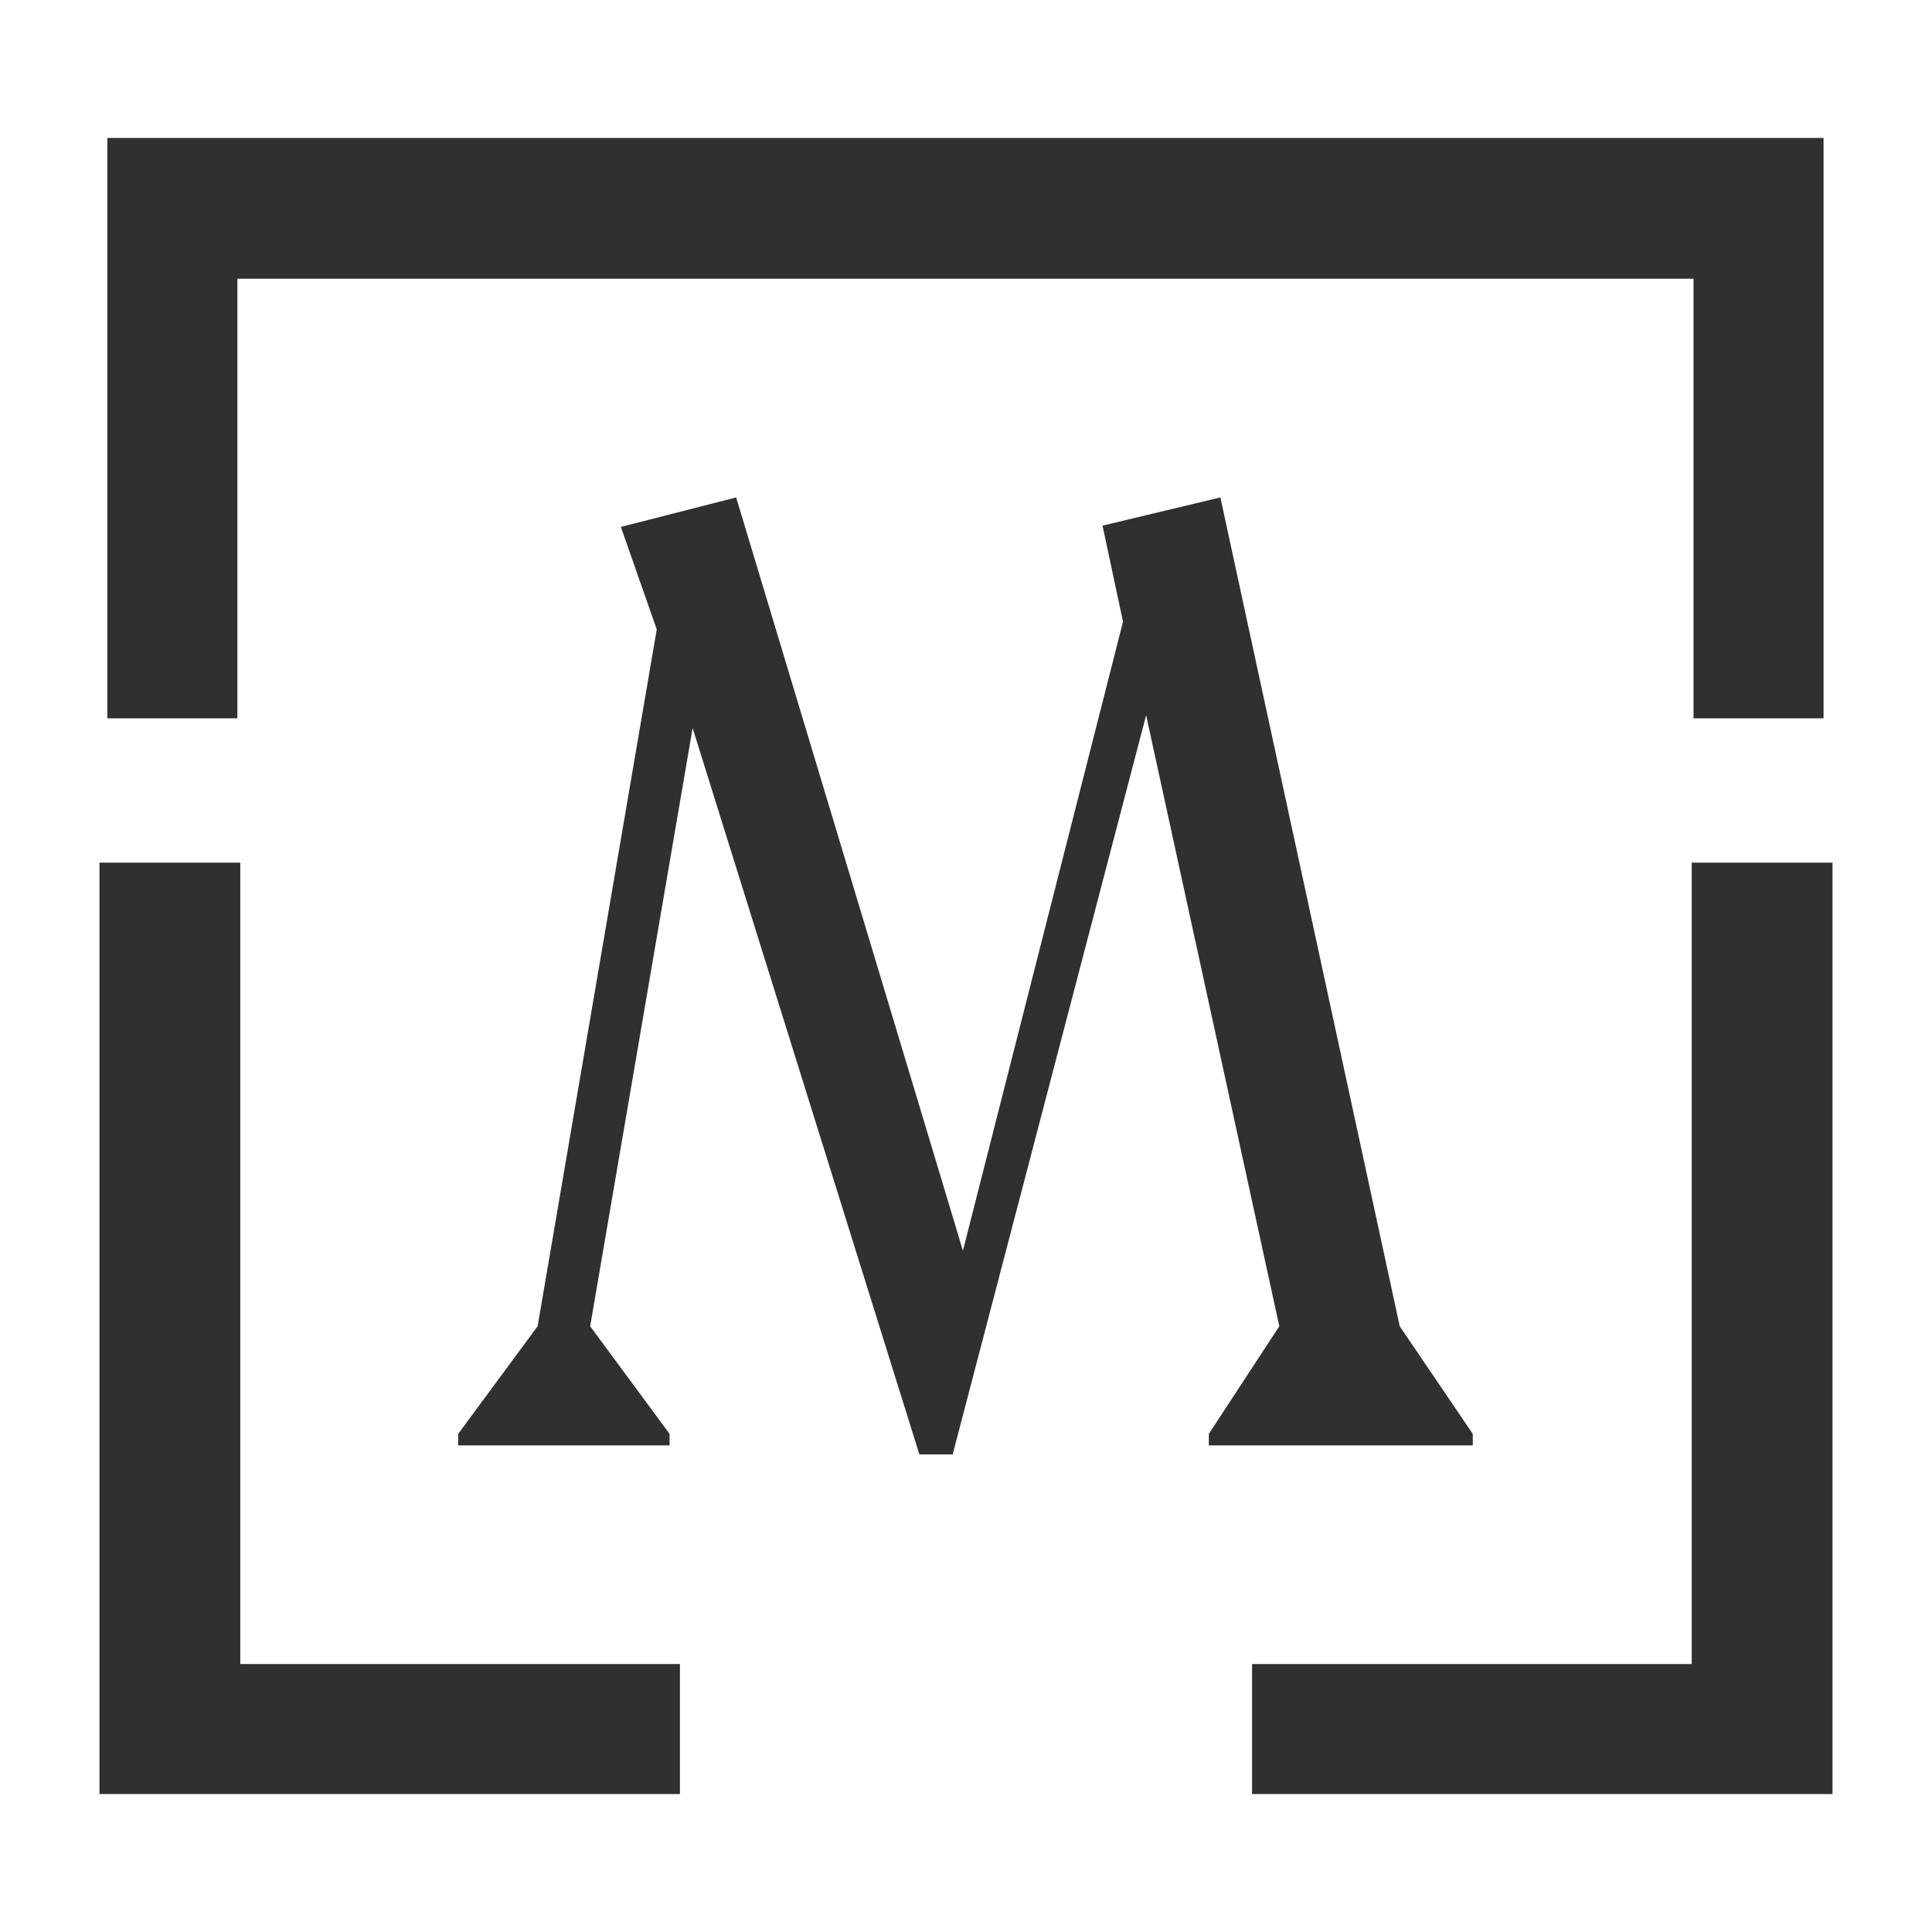
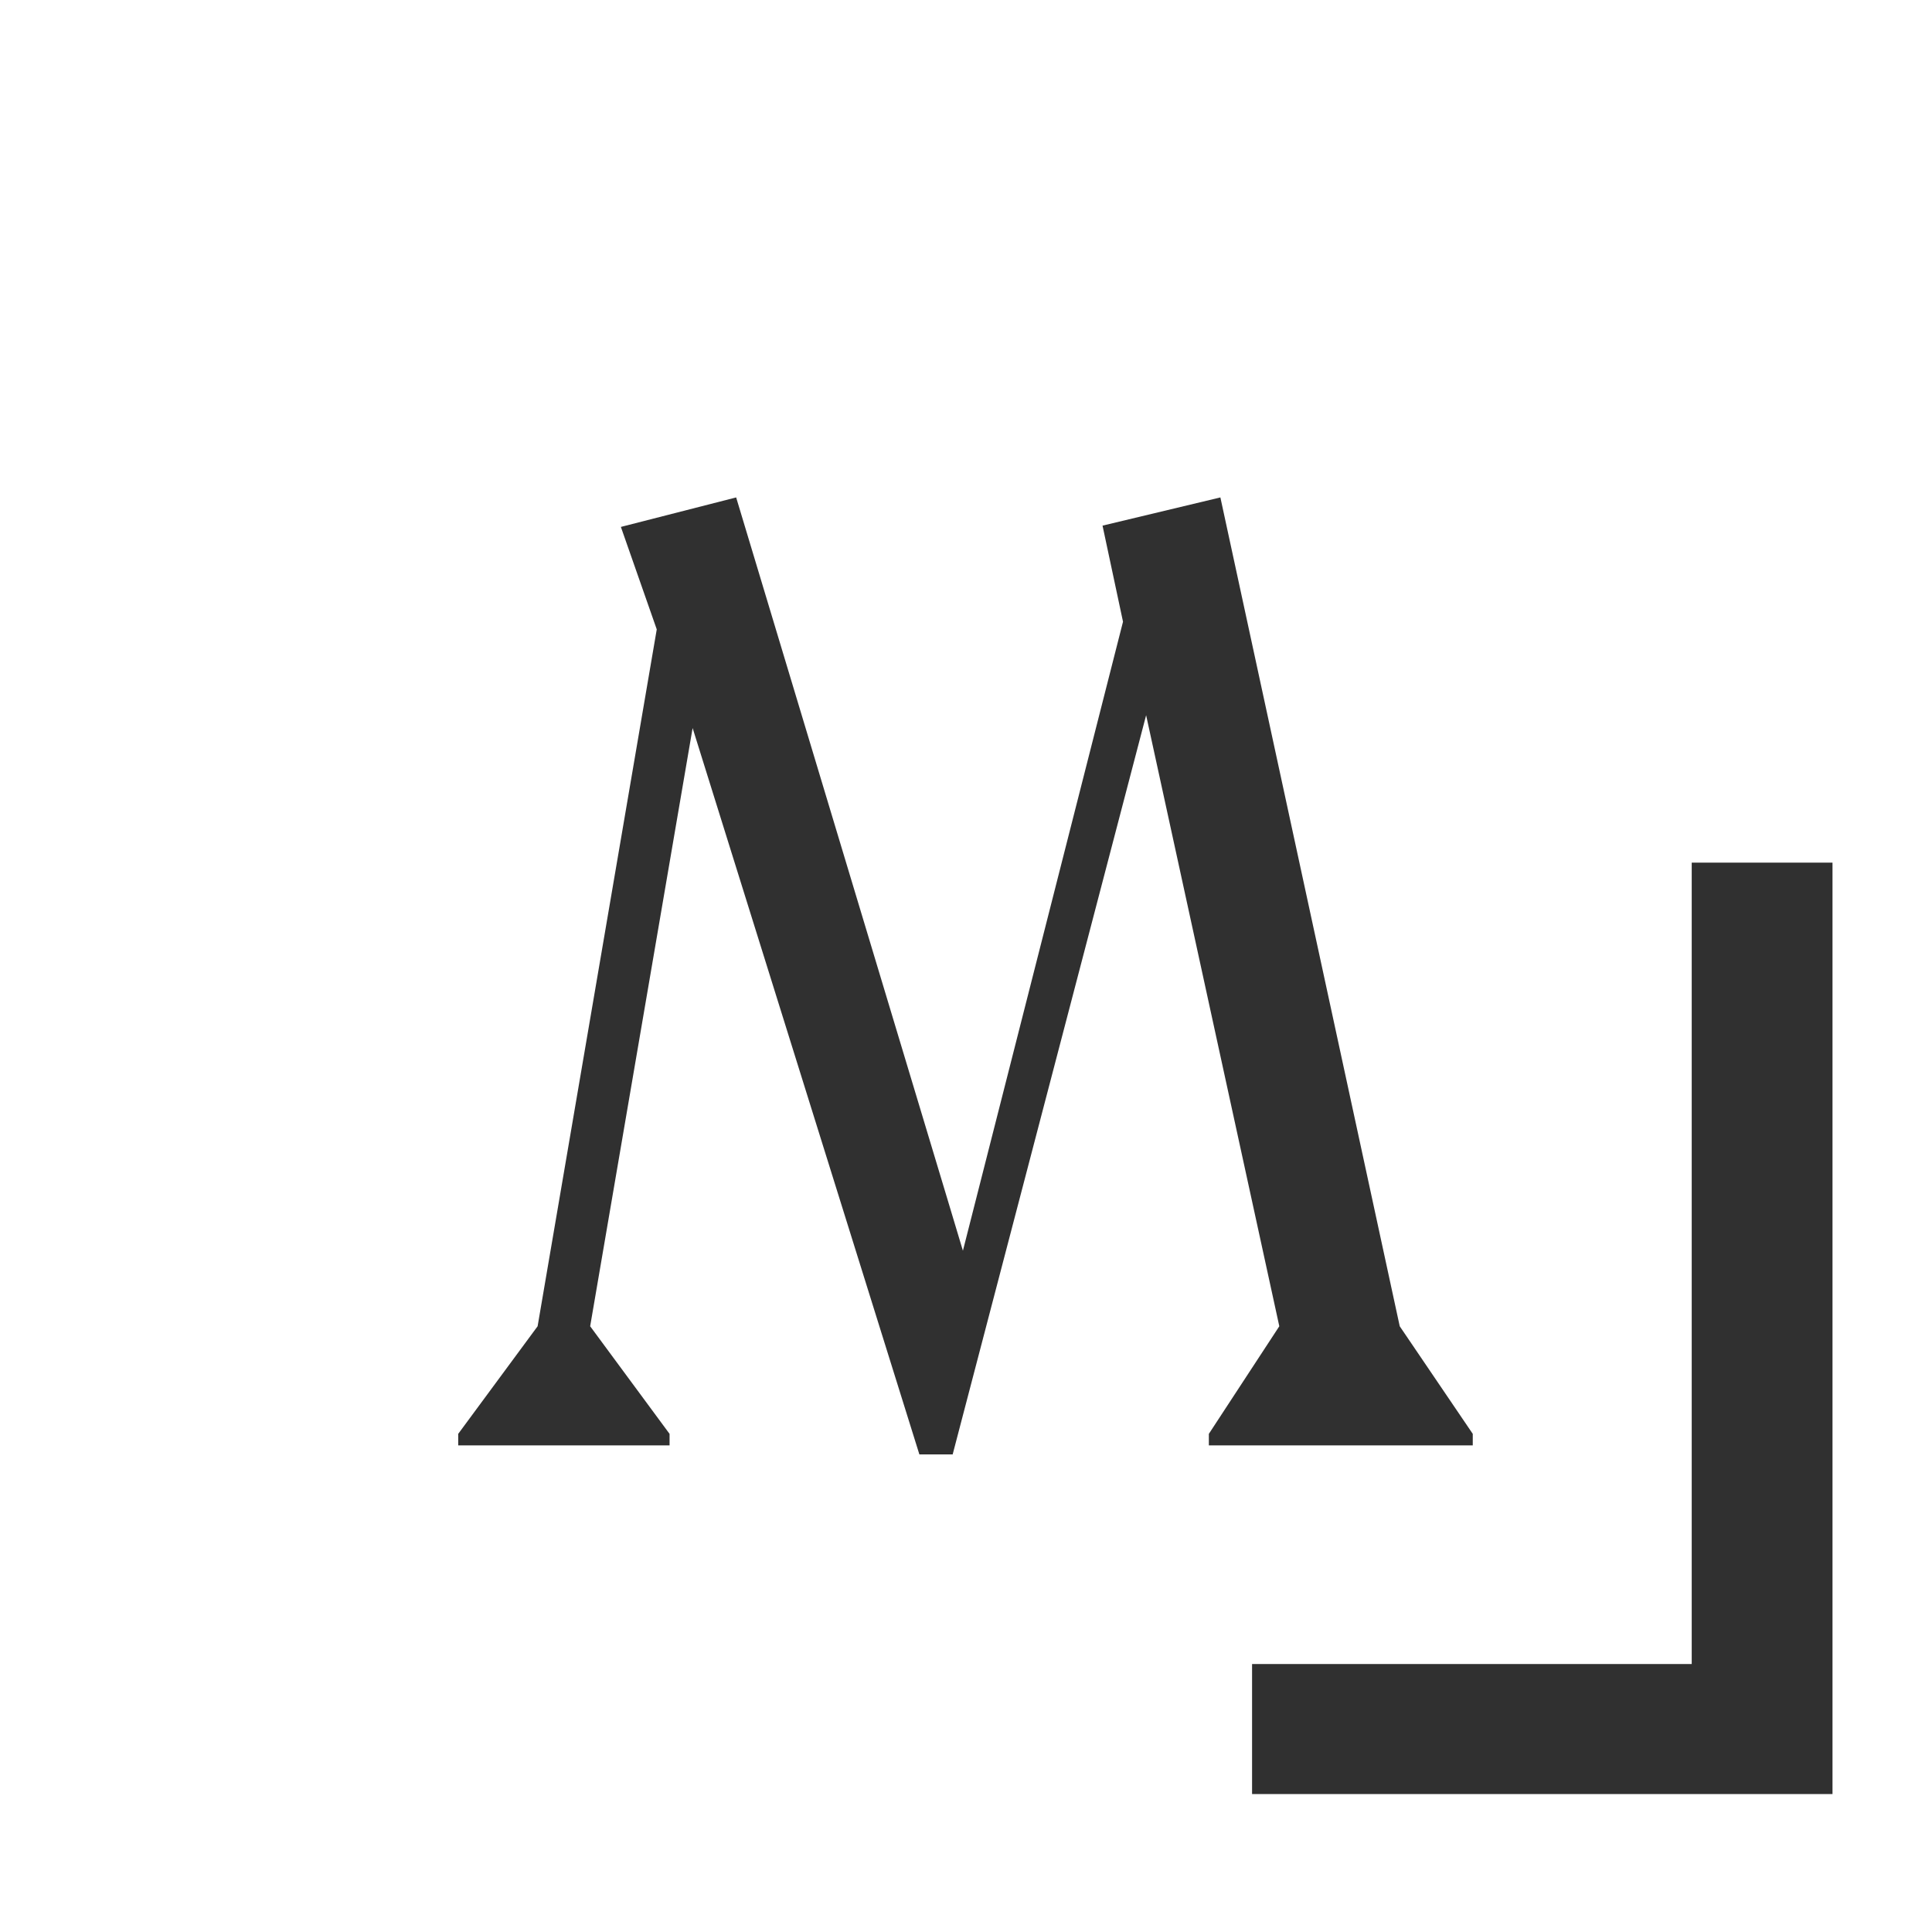
<svg xmlns="http://www.w3.org/2000/svg" id="Layer_1" version="1.1" viewBox="0 0 300 300">
  <defs>
    <style>
      .st0 {
        fill: #303030;
      }
    </style>
  </defs>
  <polygon class="st0" points="187.71 224.44 228.69 224.44 228.69 222.65 217.35 205.94 189.5 77.24 171.2 81.62 174.38 96.54 149.52 194.21 147.13 186.25 114.31 77.24 96.41 81.82 101.98 97.73 83.48 205.94 71.15 222.65 71.15 224.44 103.97 224.44 103.97 222.65 91.64 205.94 107.55 113.05 142.76 225.84 147.93 225.84 177.97 111.06 198.65 205.94 187.71 222.65 187.71 224.44" />
-   <polygon class="st0" points="37.31 133.95 15.45 133.95 15.45 278.58 105.58 278.58 105.58 258.39 37.31 258.39 37.31 133.95" />
  <polygon class="st0" points="262.69 133.95 262.69 258.39 194.42 258.39 194.42 278.58 284.55 278.58 284.55 133.95 262.69 133.95" />
-   <polygon class="st0" points="36.86 43.28 138.54 43.28 161.3 43.28 262.97 43.28 262.97 111.54 283.16 111.54 283.16 21.42 161.3 21.42 138.54 21.42 16.67 21.42 16.67 111.54 36.86 111.54 36.86 43.28" />
</svg>